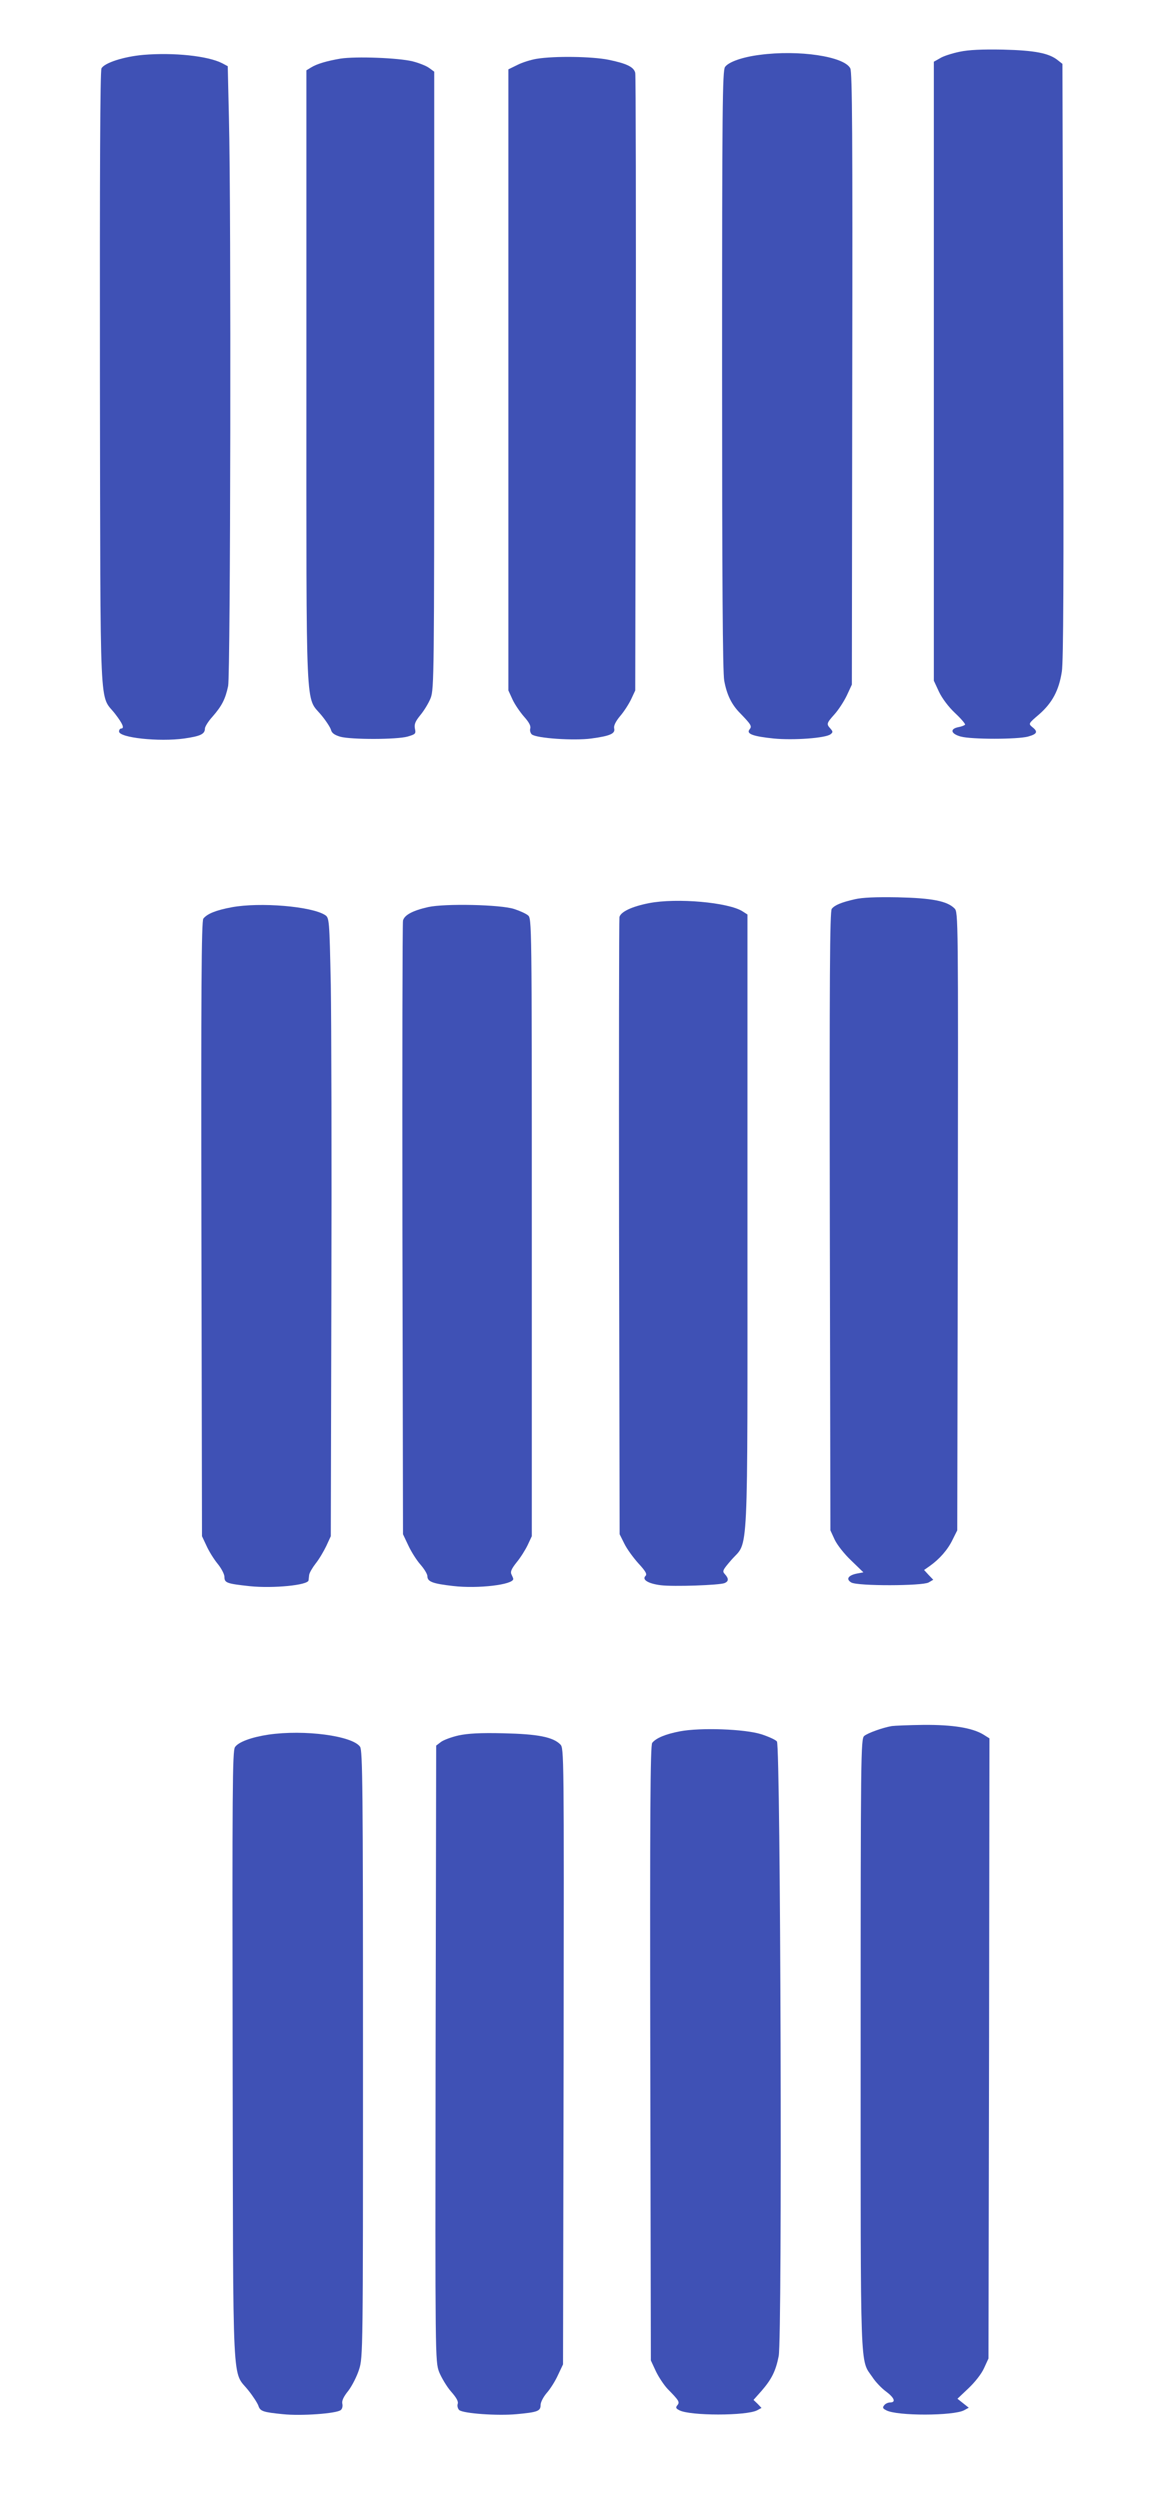
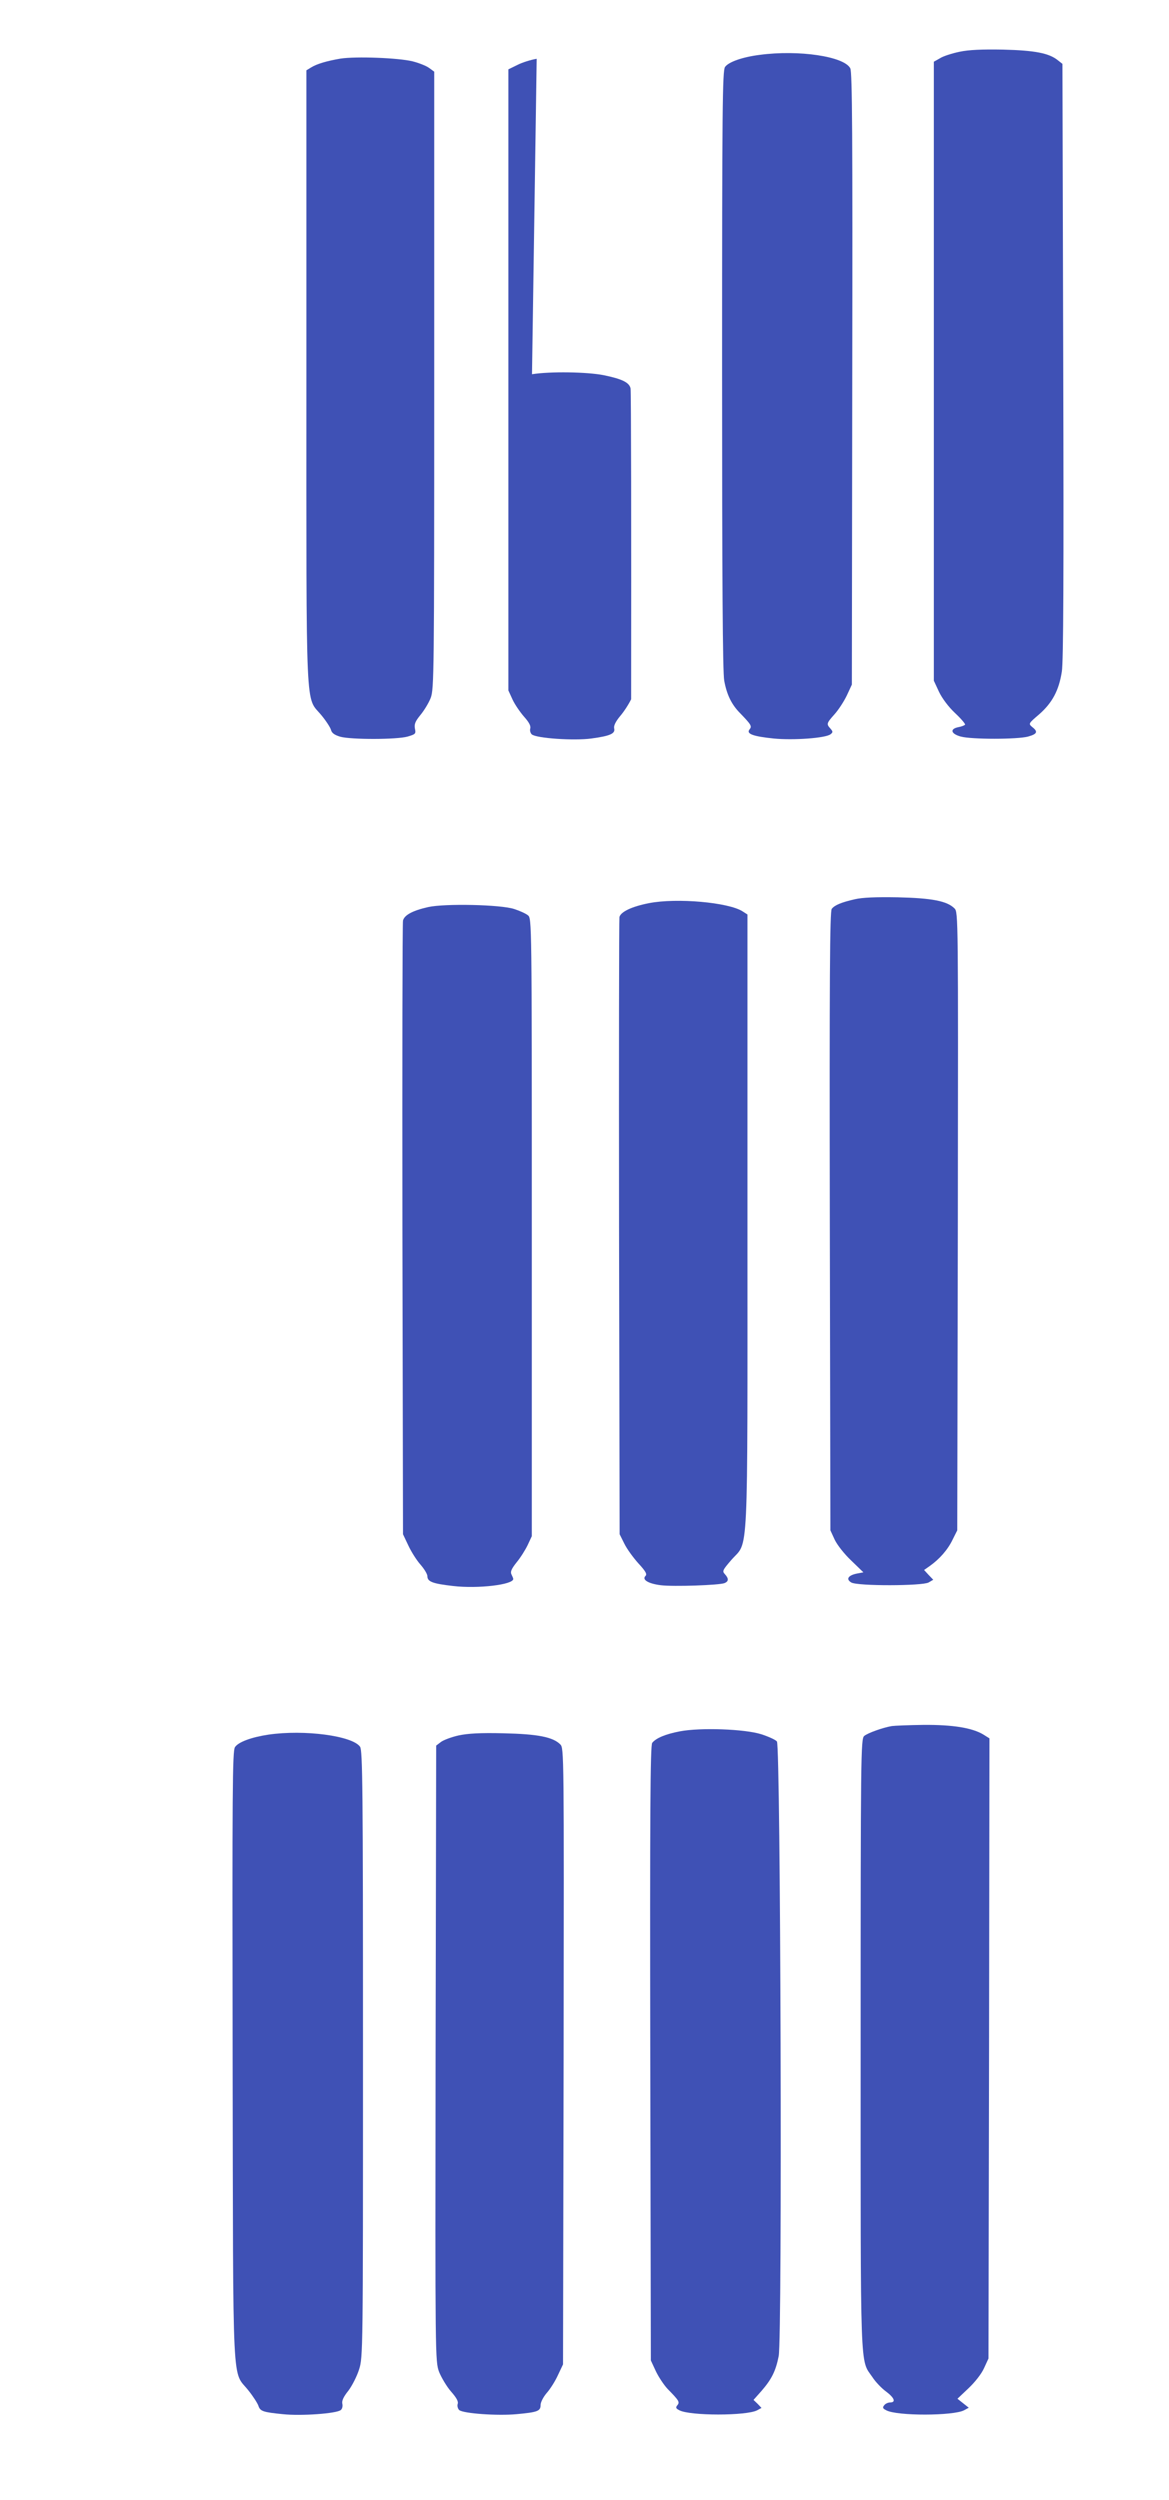
<svg xmlns="http://www.w3.org/2000/svg" version="1.0" width="599pt" height="1280pt" viewBox="0 0 599 1280" preserveAspectRatio="xMidYMid meet">
  <g transform="translate(0,1280) scale(0.1,-0.1)" fill="#3f51b5" stroke="none">
    <path d="M4917 12535 c-38 -8 -83 -22 -100 -33 l-32 -18 0 -1585 0 -1584 26 -56 c16 -34 49 -78 82 -109 31 -29 54 -56 52 -60 -3 -4 -18 -10 -35 -13 -44 -9 -38 -34 13 -48 54 -15 290 -15 345 0 47 13 52 25 21 49 -20 17 -19 18 36 65 67 59 101 122 116 219 8 53 10 483 7 1592 l-4 1519 -23 18 c-45 37 -119 51 -281 55 -108 2 -176 -1 -223 -11z" />
-     <path d="M734 12519 c-101 -9 -199 -41 -214 -69 -7 -13 -9 -543 -8 -1592 3 -1766 -4 -1607 78 -1713 40 -52 49 -75 30 -75 -5 0 -10 -7 -10 -15 0 -32 204 -54 334 -36 84 12 106 23 106 51 0 9 17 37 39 61 48 55 66 90 80 157 12 59 16 2444 4 2910 l-6 263 -28 15 c-74 38 -249 56 -405 43z" />
    <path d="M3892 12519 c-87 -11 -159 -36 -177 -62 -13 -19 -15 -207 -15 -1552 0 -1063 3 -1549 11 -1590 13 -72 38 -123 82 -167 56 -58 61 -66 48 -82 -19 -23 17 -36 123 -47 102 -10 268 2 292 22 13 10 12 14 -1 29 -21 23 -20 27 21 73 20 22 48 65 63 96 l26 56 2 1565 c2 1243 0 1570 -10 1590 -31 61 -263 96 -465 69z" />
    <path d="M1745 12500 c-70 -12 -122 -27 -152 -46 l-23 -14 0 -1574 c0 -1768 -6 -1627 77 -1728 24 -29 46 -63 49 -75 4 -16 18 -26 48 -35 55 -15 289 -15 345 1 40 12 43 14 37 41 -4 23 2 37 28 69 19 23 43 62 53 88 17 46 18 119 18 1627 l0 1579 -26 19 c-15 11 -53 26 -85 34 -74 18 -290 26 -369 14z" />
-     <path d="M2750 12499 c-30 -5 -75 -19 -100 -32 l-45 -22 0 -1590 0 -1590 21 -46 c12 -26 39 -65 59 -88 25 -28 36 -47 32 -61 -3 -10 1 -24 8 -30 24 -20 216 -33 305 -21 96 13 124 25 117 52 -3 13 7 34 30 62 20 23 45 62 57 87 l21 45 3 1570 c1 864 0 1580 -3 1592 -7 30 -44 48 -137 67 -84 17 -276 20 -368 5z" />
+     <path d="M2750 12499 c-30 -5 -75 -19 -100 -32 l-45 -22 0 -1590 0 -1590 21 -46 c12 -26 39 -65 59 -88 25 -28 36 -47 32 -61 -3 -10 1 -24 8 -30 24 -20 216 -33 305 -21 96 13 124 25 117 52 -3 13 7 34 30 62 20 23 45 62 57 87 c1 864 0 1580 -3 1592 -7 30 -44 48 -137 67 -84 17 -276 20 -368 5z" />
    <path d="M4380 8196 c-70 -16 -103 -30 -118 -49 -10 -11 -12 -363 -10 -1598 l3 -1584 22 -48 c13 -27 49 -73 85 -107 l62 -60 -32 -6 c-46 -9 -59 -29 -30 -46 33 -19 363 -18 396 0 l24 14 -24 25 -23 25 30 21 c49 35 91 82 116 134 l24 48 3 1582 c2 1560 2 1583 -17 1602 -38 38 -115 53 -291 57 -113 2 -182 -1 -220 -10z" />
    <path d="M3325 8176 c-87 -17 -144 -44 -151 -71 -2 -11 -3 -726 -2 -1590 l3 -1570 24 -48 c13 -27 46 -72 72 -101 38 -41 46 -56 36 -65 -18 -19 15 -39 79 -47 64 -8 301 0 327 11 21 9 22 23 1 46 -14 15 -11 21 34 73 89 102 82 -48 82 1731 l0 1573 -25 16 c-71 46 -337 70 -480 42z" />
-     <path d="M1187 8155 c-80 -15 -125 -33 -145 -58 -10 -11 -12 -379 -10 -1588 l3 -1574 23 -49 c12 -27 38 -69 57 -92 19 -23 35 -54 35 -67 0 -31 11 -35 131 -48 119 -12 297 5 300 30 0 3 2 15 3 27 1 11 17 38 34 60 17 21 41 62 54 89 l23 50 3 1240 c2 682 0 1394 -3 1583 -7 335 -8 343 -29 357 -69 45 -334 67 -479 40z" />
    <path d="M2194 8156 c-80 -18 -122 -41 -129 -69 -3 -12 -4 -724 -3 -1582 l3 -1560 28 -59 c15 -32 43 -76 62 -97 19 -22 35 -48 35 -59 0 -28 27 -38 132 -50 129 -15 308 7 308 36 0 3 -4 13 -9 23 -7 13 -1 28 26 62 20 24 45 64 57 89 l21 45 0 1582 c0 1570 0 1582 -20 1597 -11 9 -42 23 -70 32 -69 23 -356 29 -441 10z" />
    <path d="M4570 3963 c-47 -8 -125 -36 -142 -51 -17 -14 -18 -102 -18 -1577 0 -1712 -4 -1612 60 -1705 16 -25 48 -58 70 -74 43 -32 52 -56 21 -56 -10 0 -24 -6 -30 -14 -10 -12 -8 -17 10 -26 54 -30 345 -29 399 0 l24 13 -29 23 -29 23 56 53 c33 31 67 74 80 103 l23 50 3 1588 2 1587 -32 20 c-57 34 -156 50 -305 49 -76 -1 -149 -4 -163 -6z" />
    <path d="M3484 3936 c-73 -14 -122 -34 -142 -59 -10 -11 -12 -381 -10 -1588 l3 -1574 26 -56 c15 -31 42 -71 60 -90 58 -59 63 -67 50 -83 -10 -12 -8 -17 10 -26 54 -29 345 -29 399 0 l22 12 -20 21 -21 20 41 46 c52 60 73 102 88 178 19 95 10 3124 -9 3147 -7 9 -43 25 -80 37 -85 27 -311 35 -417 15z" />
    <path d="M1375 3919 c-87 -13 -154 -38 -171 -64 -13 -19 -14 -216 -12 -1586 3 -1762 -4 -1599 82 -1709 24 -30 46 -65 50 -77 9 -28 24 -33 125 -43 94 -10 275 3 297 21 8 6 11 21 8 33 -3 15 6 35 31 66 19 25 44 74 55 109 20 62 20 94 20 1615 0 1363 -2 1554 -15 1573 -39 56 -285 89 -470 62z" />
    <path d="M2350 3915 c-36 -8 -76 -23 -90 -33 l-25 -19 -3 -1576 c-2 -1564 -2 -1576 18 -1631 12 -29 39 -75 61 -100 28 -32 39 -51 34 -64 -3 -11 1 -24 8 -31 22 -18 197 -30 294 -21 109 10 123 16 123 47 0 14 14 41 31 61 18 20 44 61 58 92 l26 55 3 1577 c2 1555 2 1578 -17 1597 -38 38 -115 53 -291 57 -120 3 -183 -1 -230 -11z" />
  </g>
</svg>